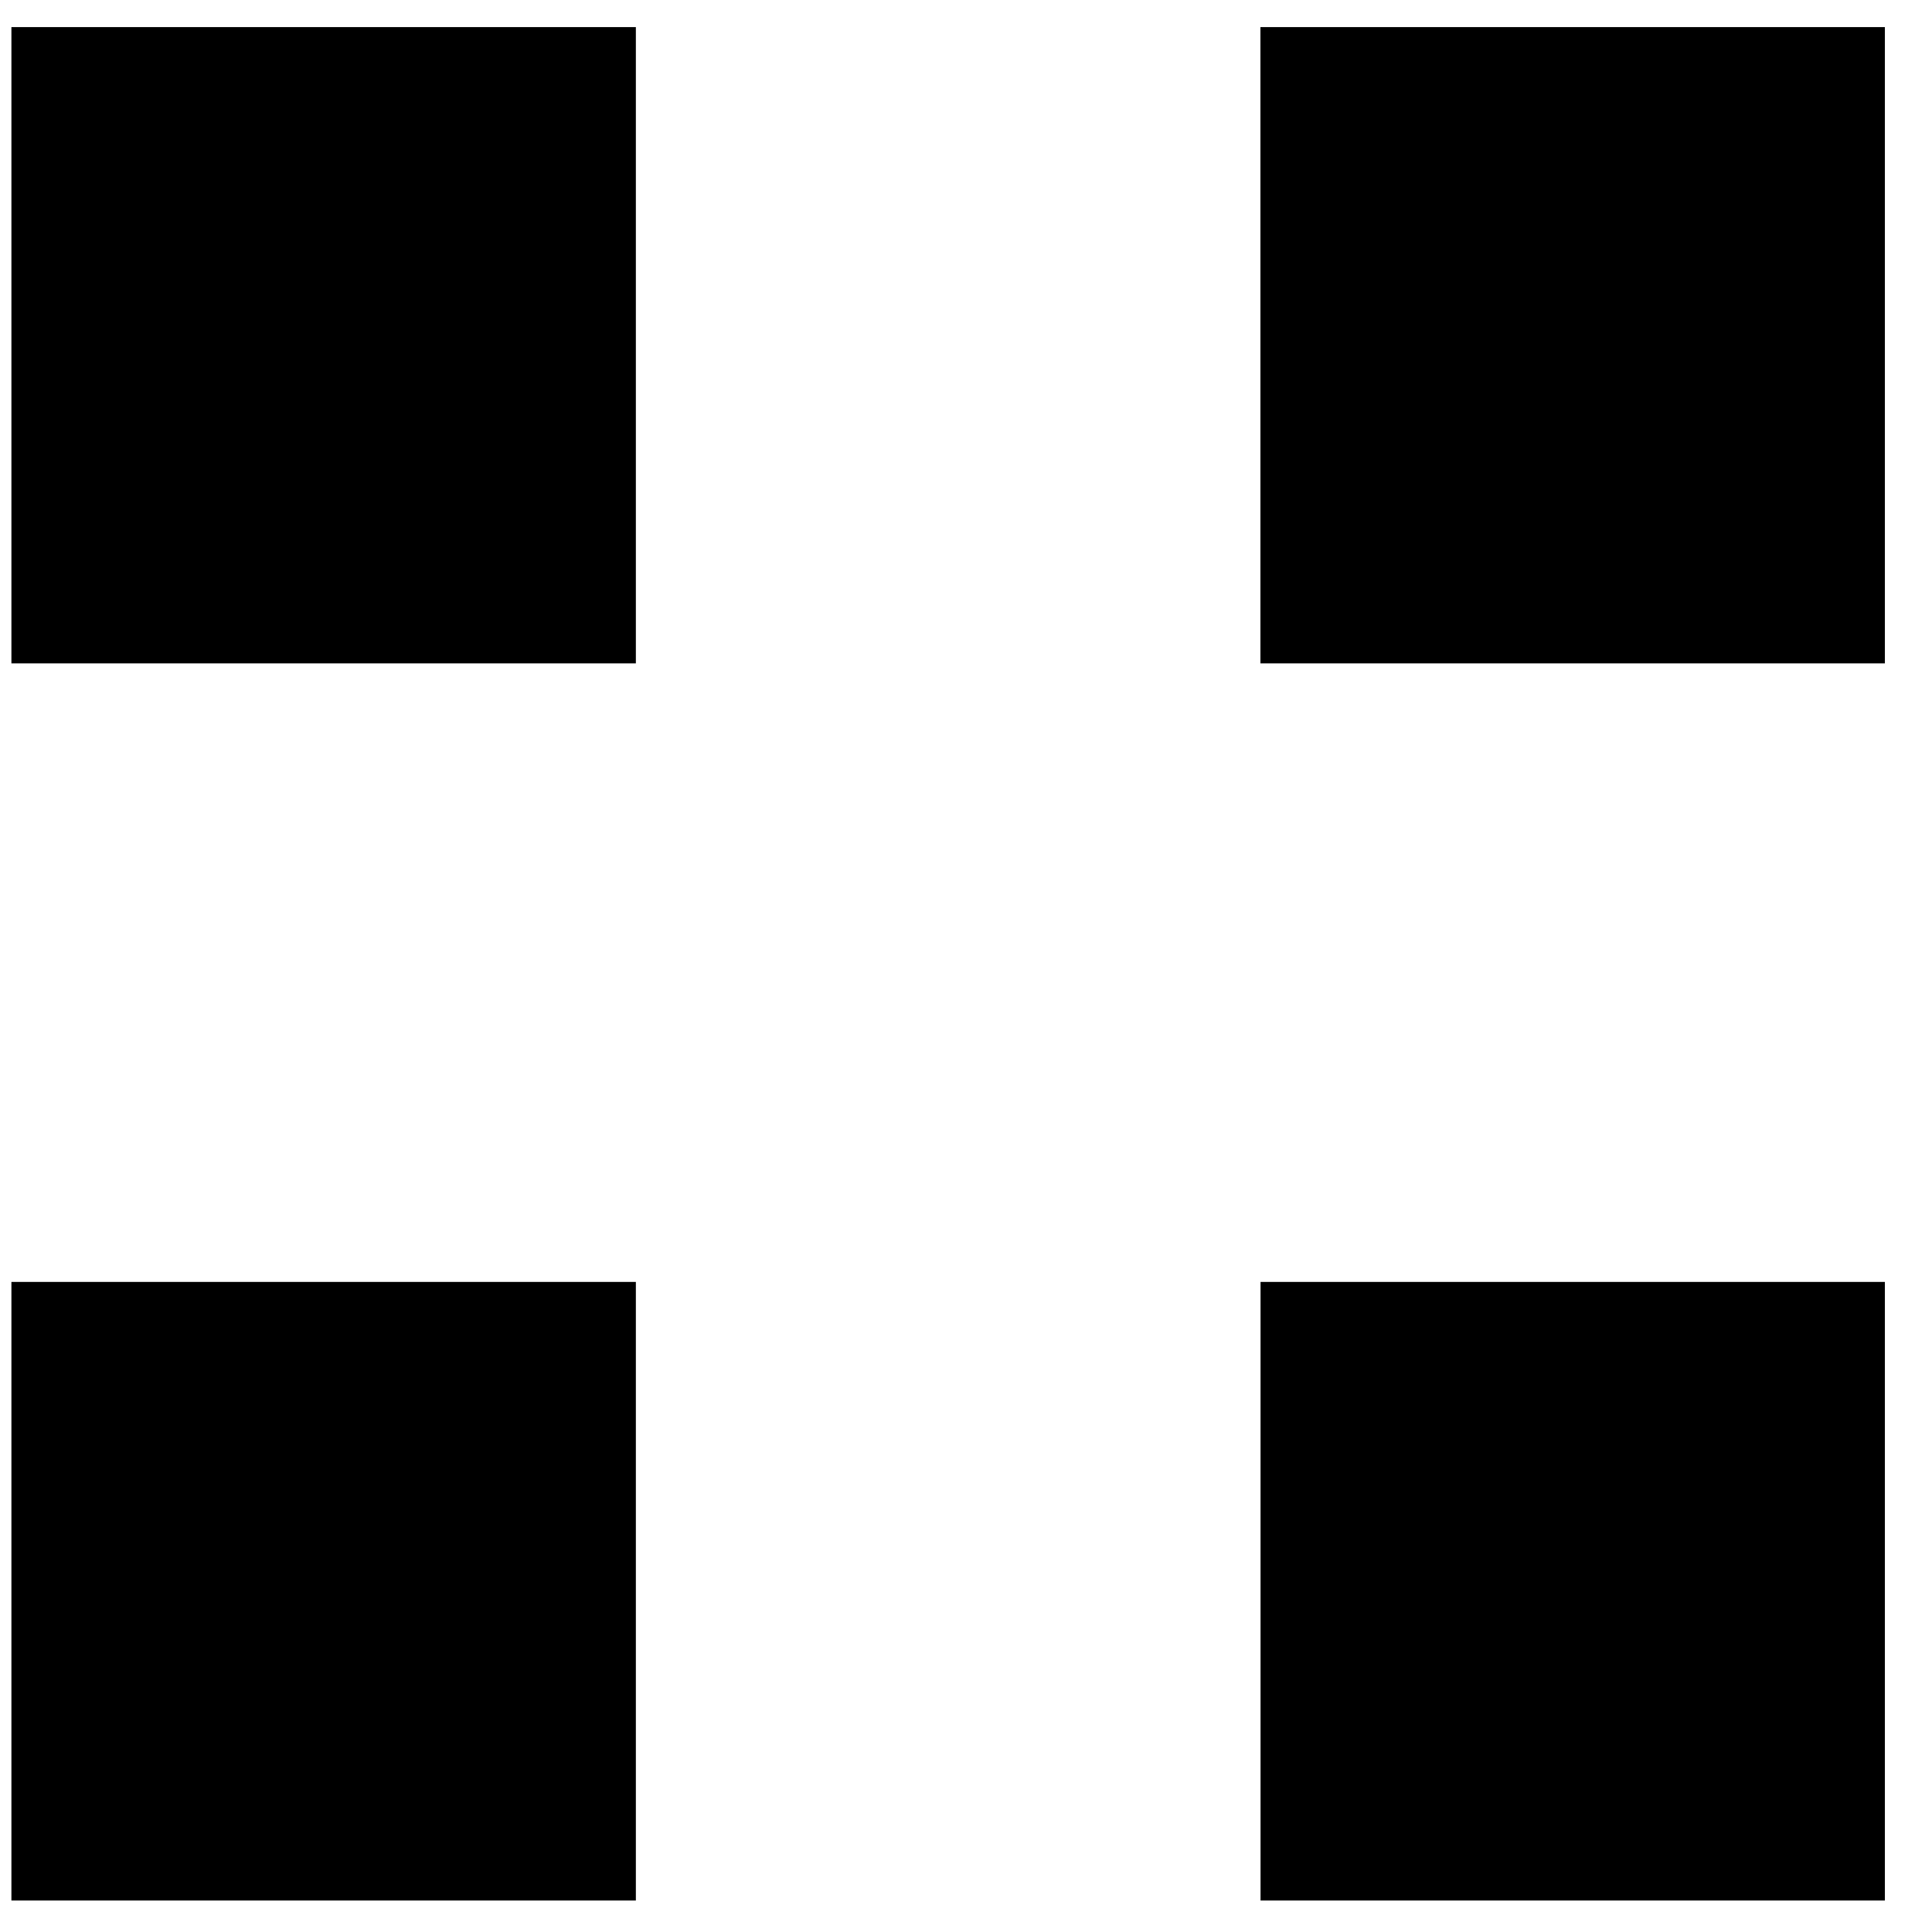
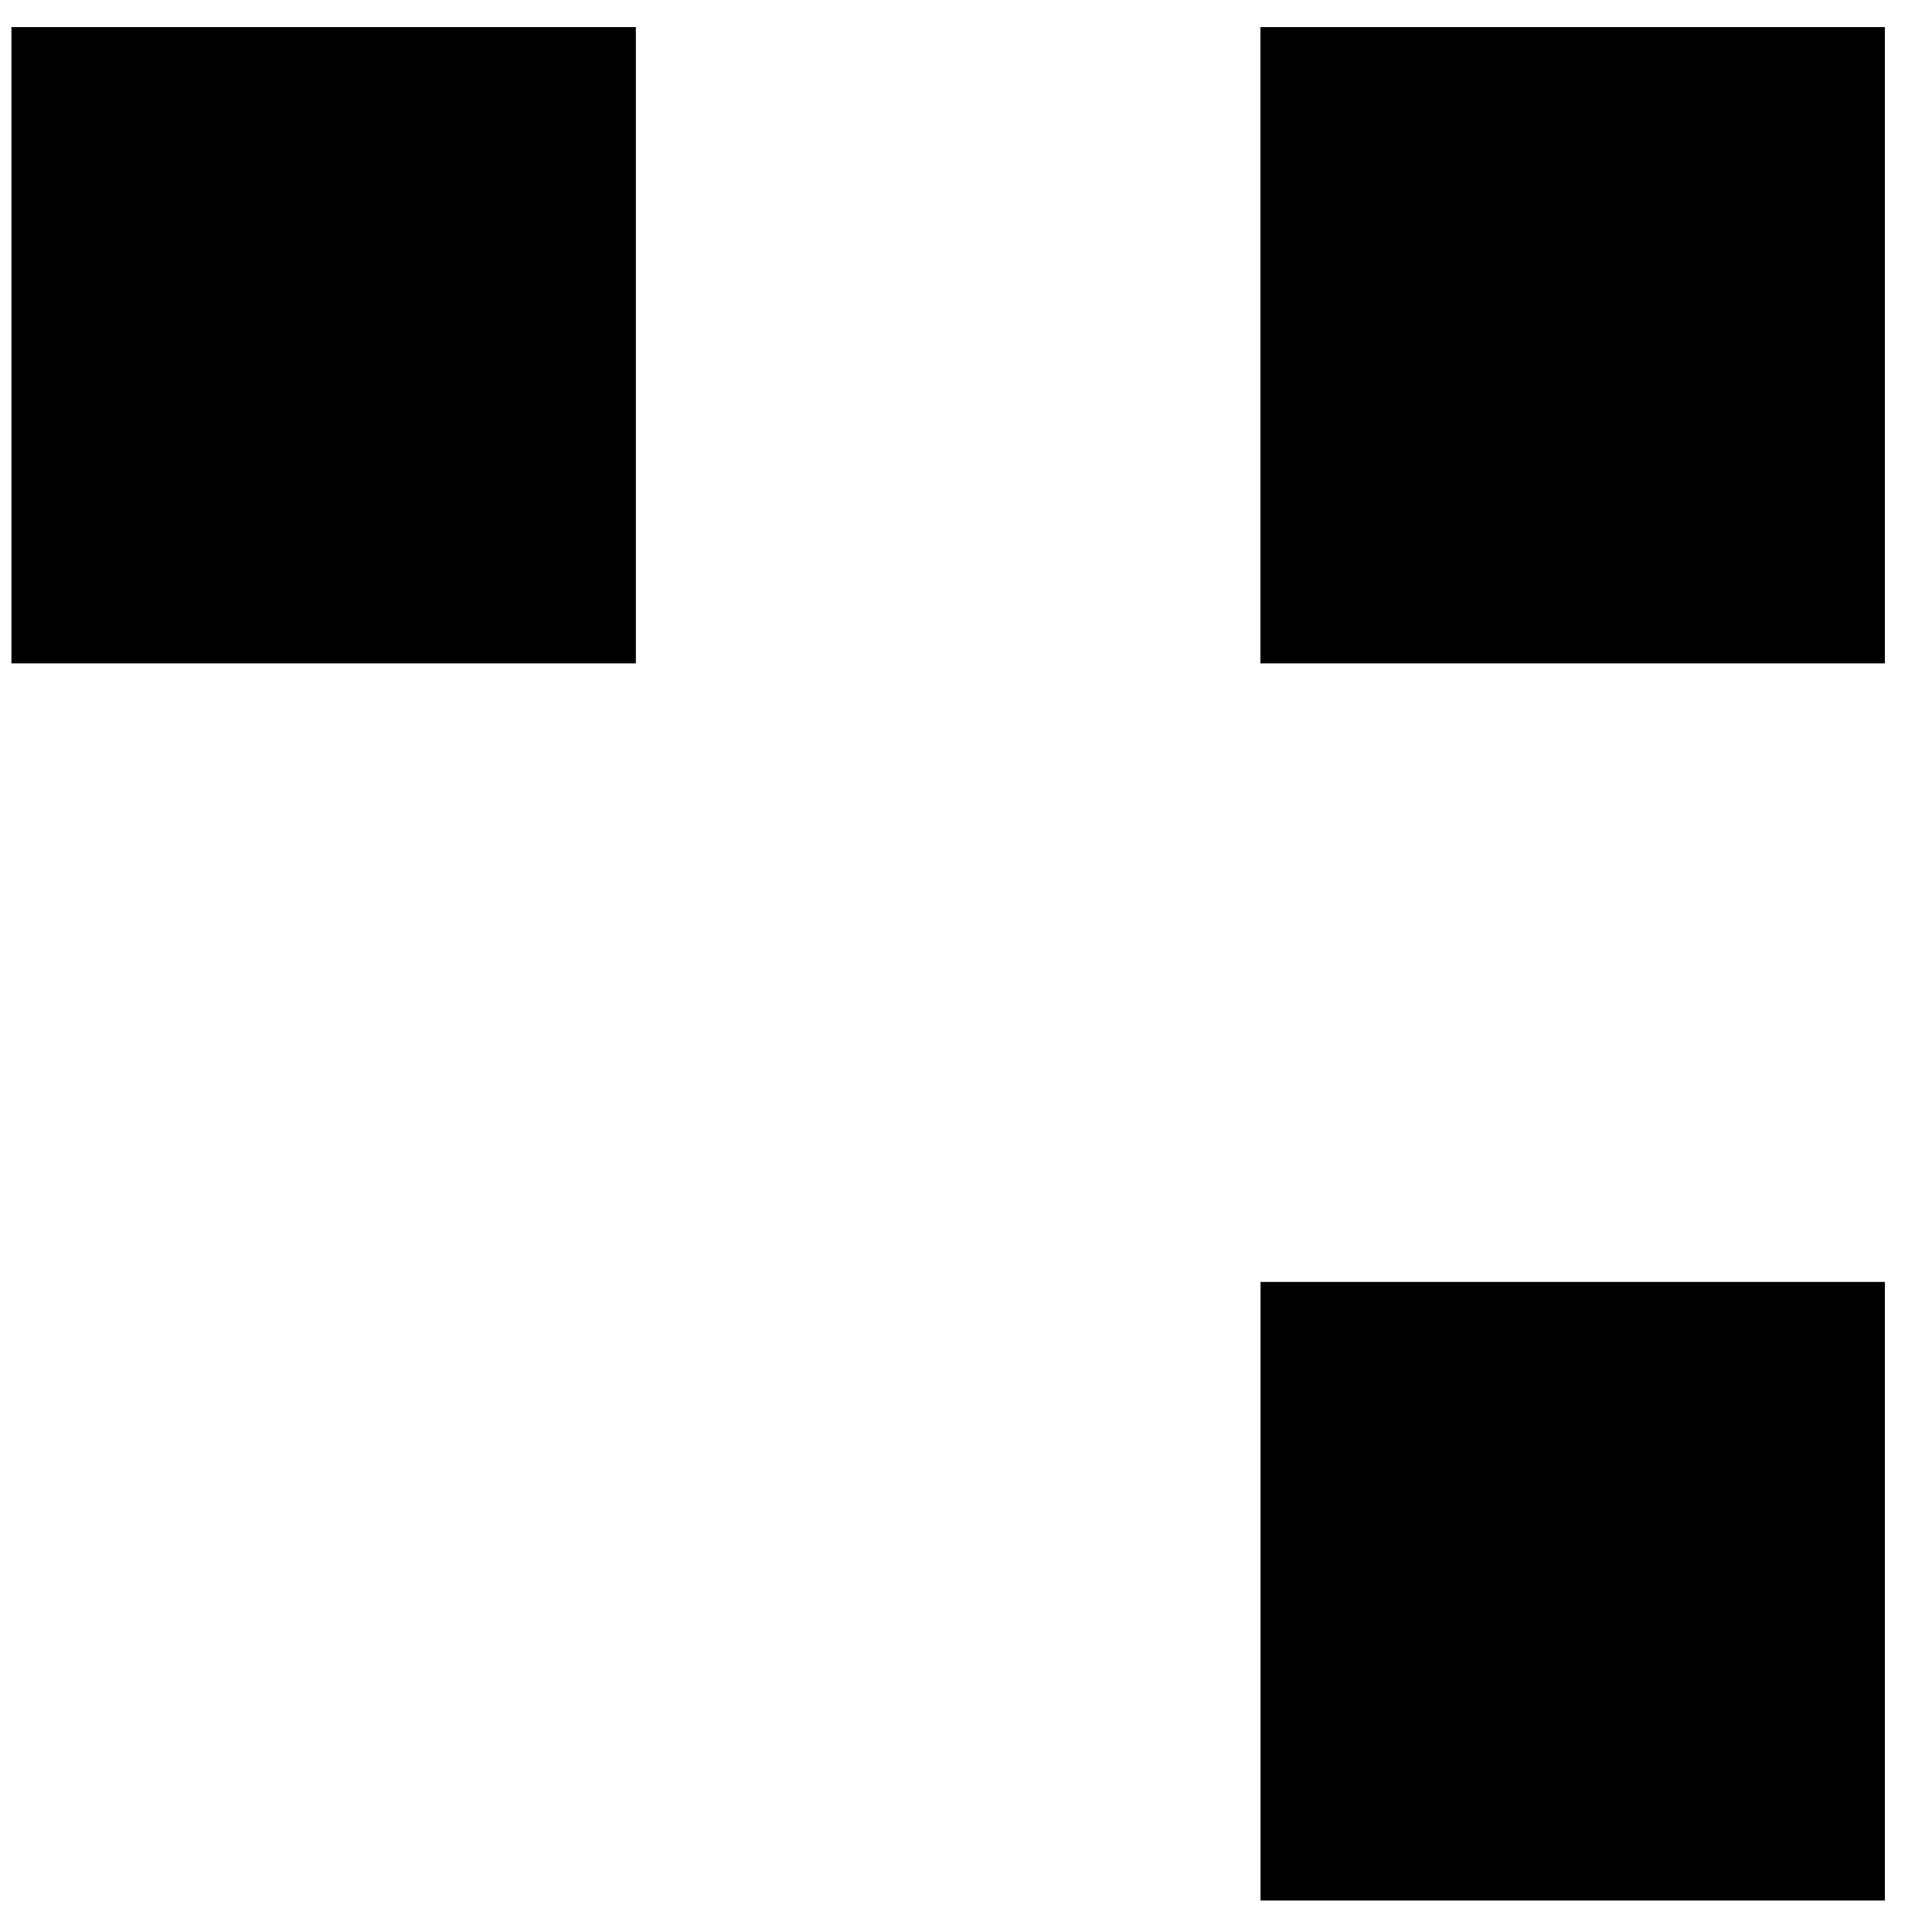
<svg xmlns="http://www.w3.org/2000/svg" width="33" height="33" viewBox="0 0 33 33" fill="none">
  <g clip-path="url(#clip0_2005_1738)">
-     <path d="M10.861 21.896H0.195V32.462H10.861V21.896Z" fill="black" />
    <path d="M32.195 0.463H21.529V11.331H32.195V0.463Z" fill="black" />
    <path d="M10.861 0.463H0.195V11.331H10.861V0.463Z" fill="black" />
    <path d="M32.197 21.896H21.531V32.462H32.197V21.896Z" fill="black" />
  </g>
  <defs>
    <clipPath id="clip0_2005_1738">
      <rect width="32" height="32" fill="white" transform="translate(0.195 0.463)" />
    </clipPath>
  </defs>
</svg>